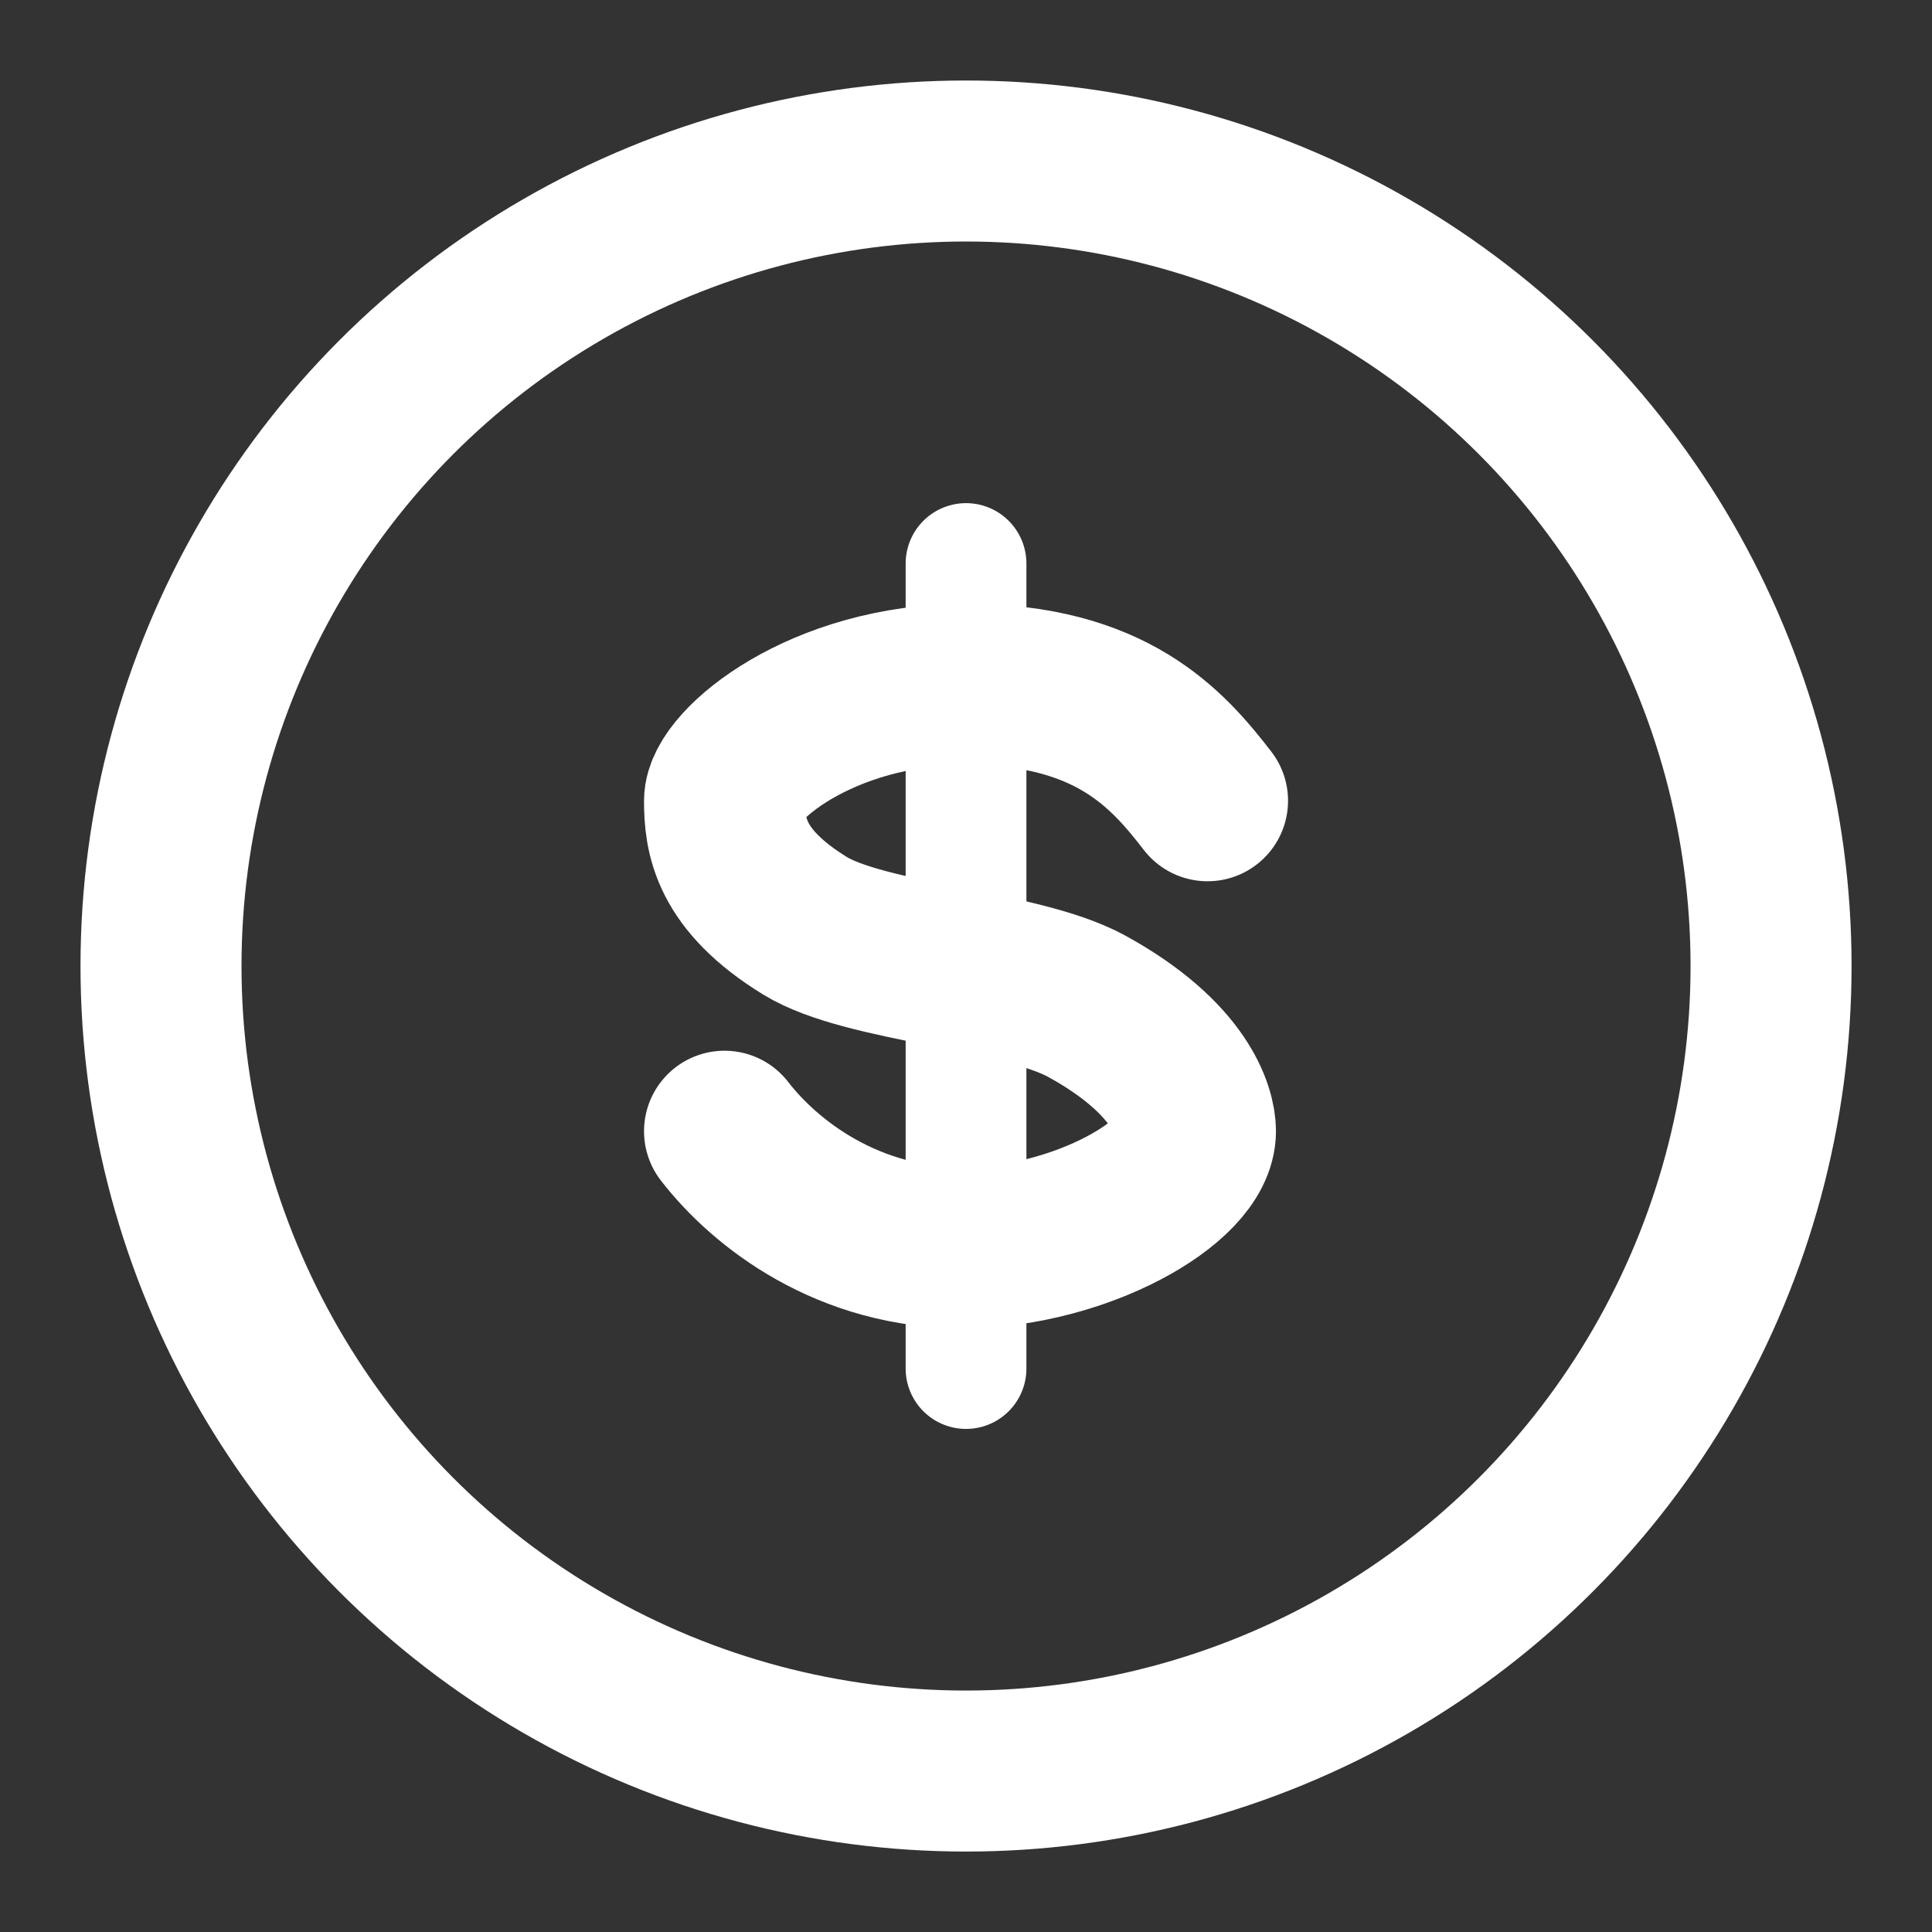
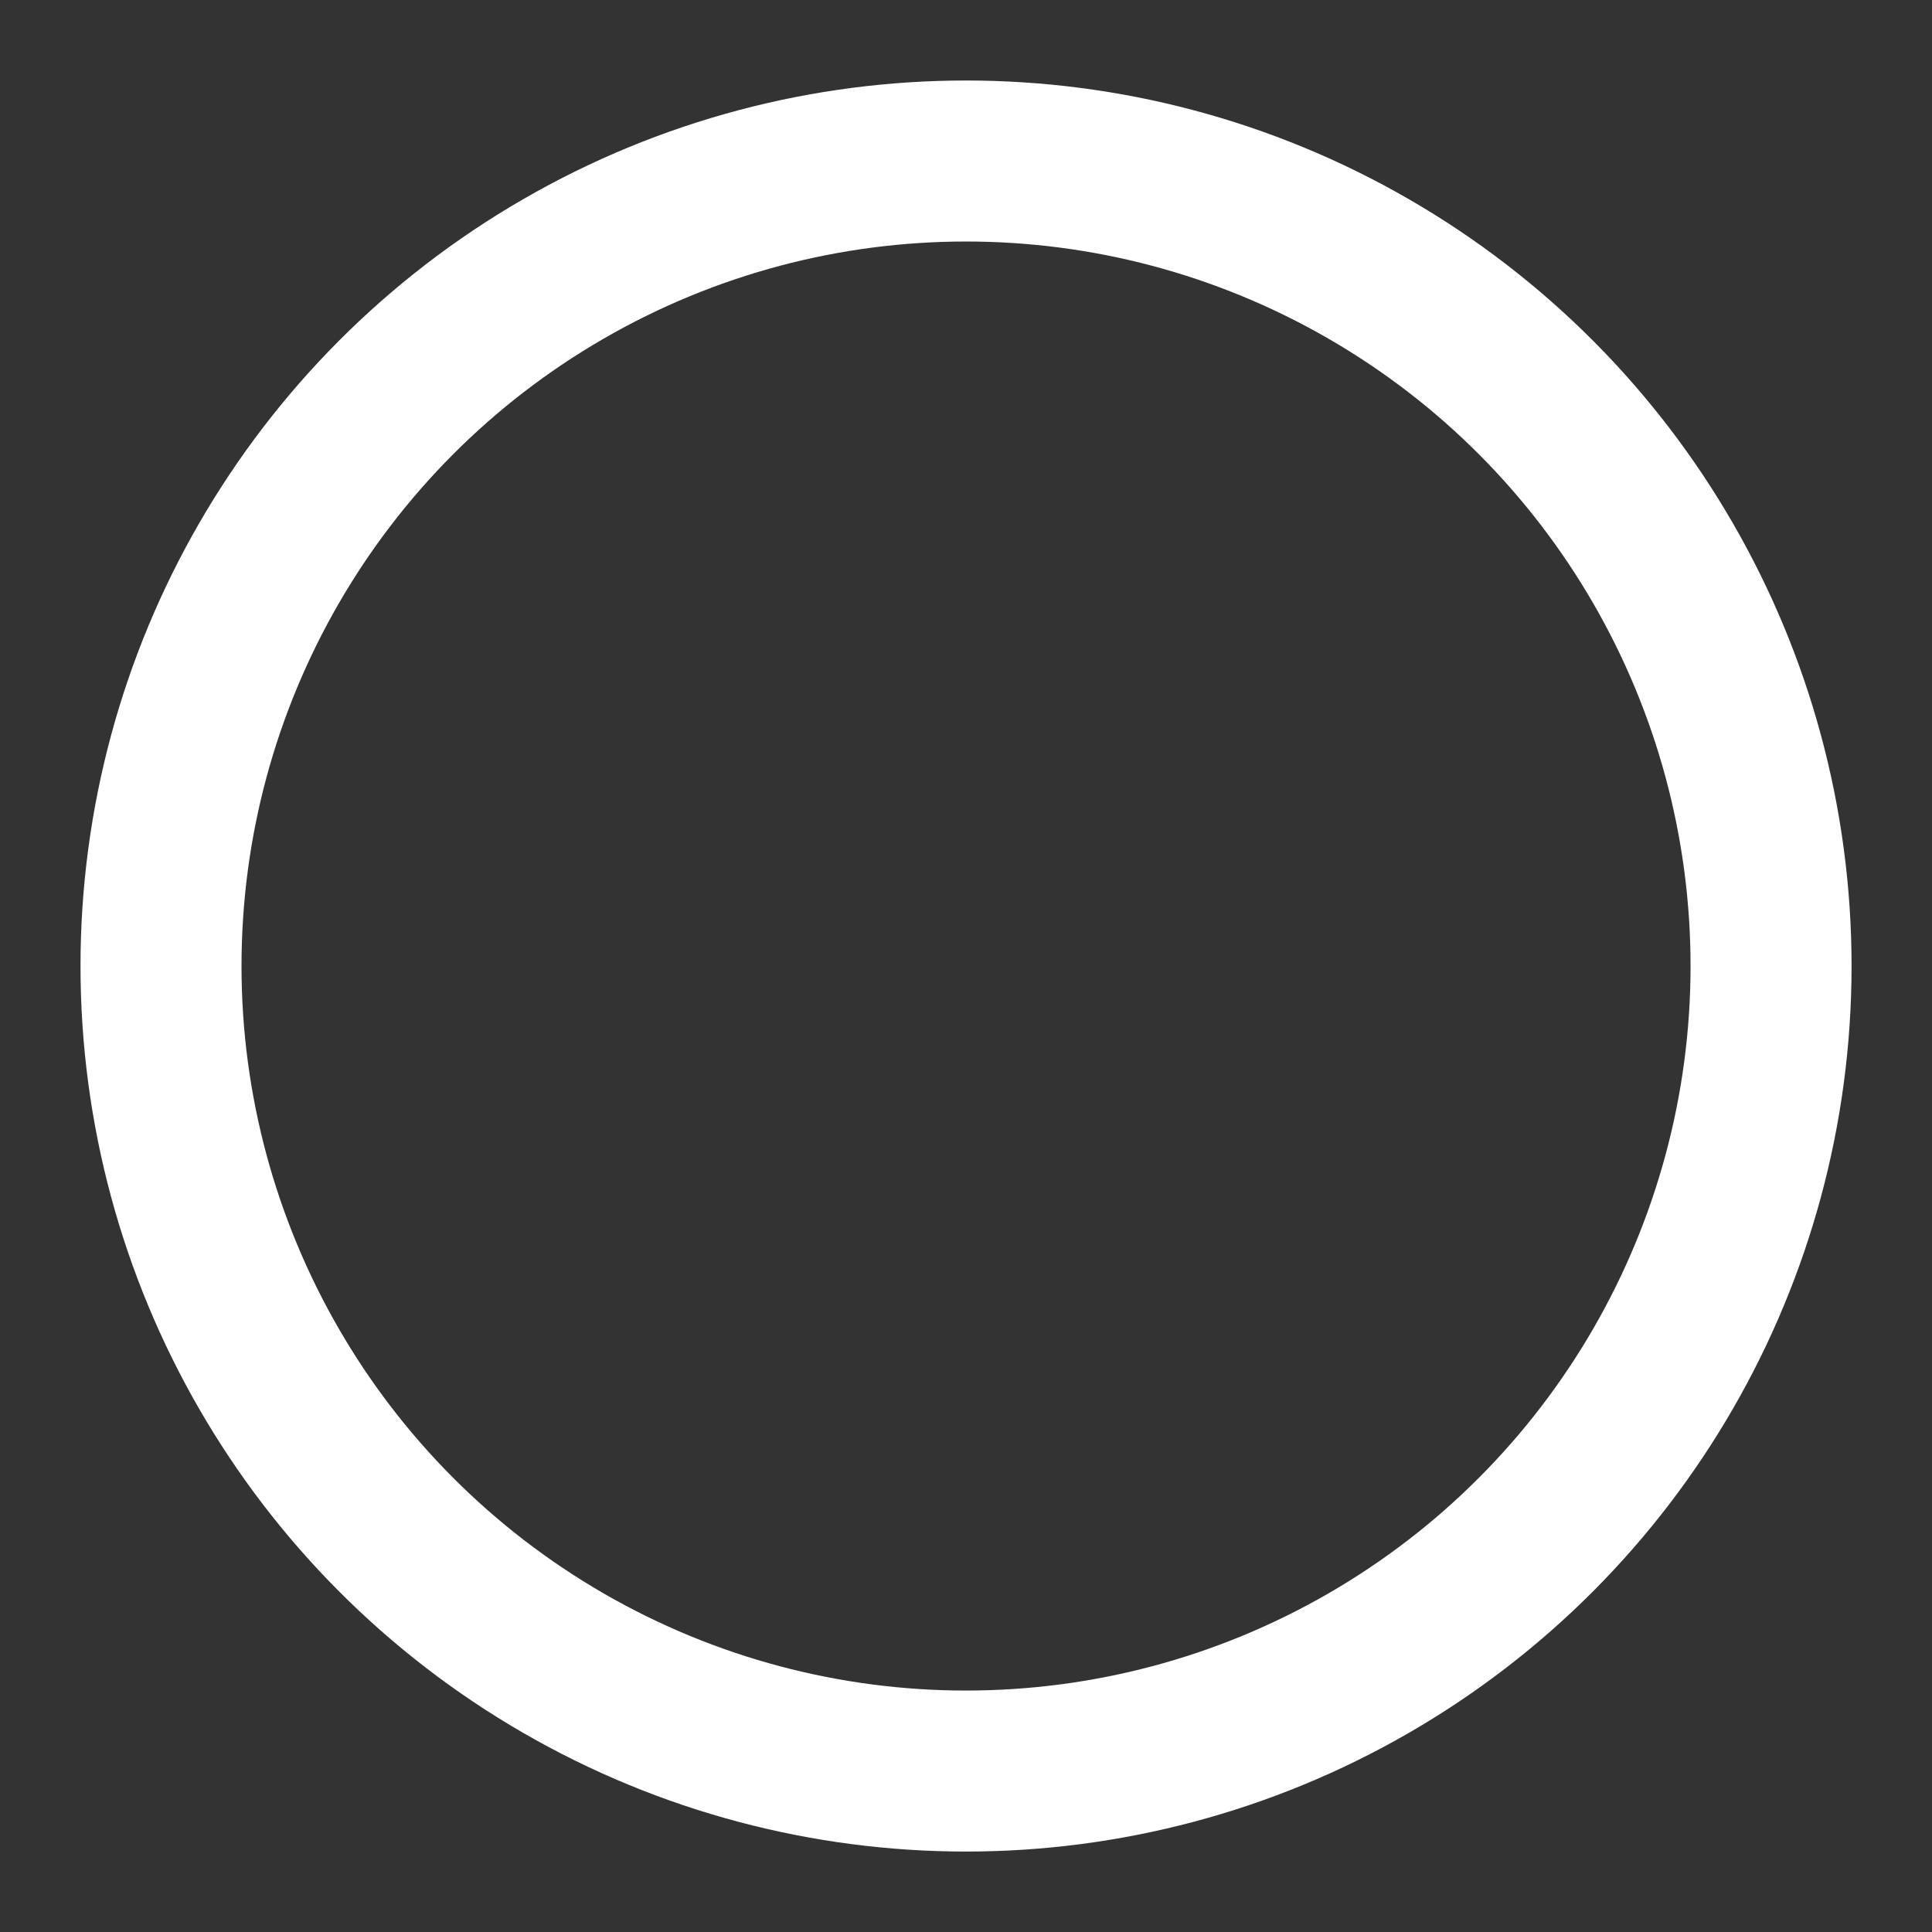
<svg xmlns="http://www.w3.org/2000/svg" version="1.1" width="800px" height="800px" viewBox="0,0,256,256">
  <rect x="0" y="0" width="256" height="256" fill="#333333" stroke="none" />
  <g fill="none" fill-rule="nonzero" stroke="#ffffff" stroke-width="none" stroke-linecap="none" stroke-linejoin="none" stroke-miterlimit="10" stroke-dasharray="" stroke-dashoffset="0" font-family="none" font-weight="none" font-size="none" text-anchor="none" style="mix-blend-mode: normal">
    <g transform="scale(10.667,10.667)">
      <circle cx="12" cy="12" r="10" stroke-width="2" stroke-linecap="butt" stroke-linejoin="miter" />
-       <path d="M15,9.947c-0.5,-0.647 -1.2,-1.447 -3,-1.447c-1.8,0 -3,1.014 -3,1.447c0,0.433 0.068,0.98 1,1.553c0.752,0.462 2.668,0.544 3.5,1c1.179,0.647 1.35,1.32 1.35,1.552c0,0.631 -1.432,1.433 -2.85,1.448c-1.464,0.015 -2.5,-0.8 -3,-1.448" stroke-width="2" stroke-linecap="round" stroke-linejoin="round" />
-       <path d="M12,7v10" stroke-width="1.5" stroke-linecap="round" stroke-linejoin="round" />
    </g>
  </g>
</svg>